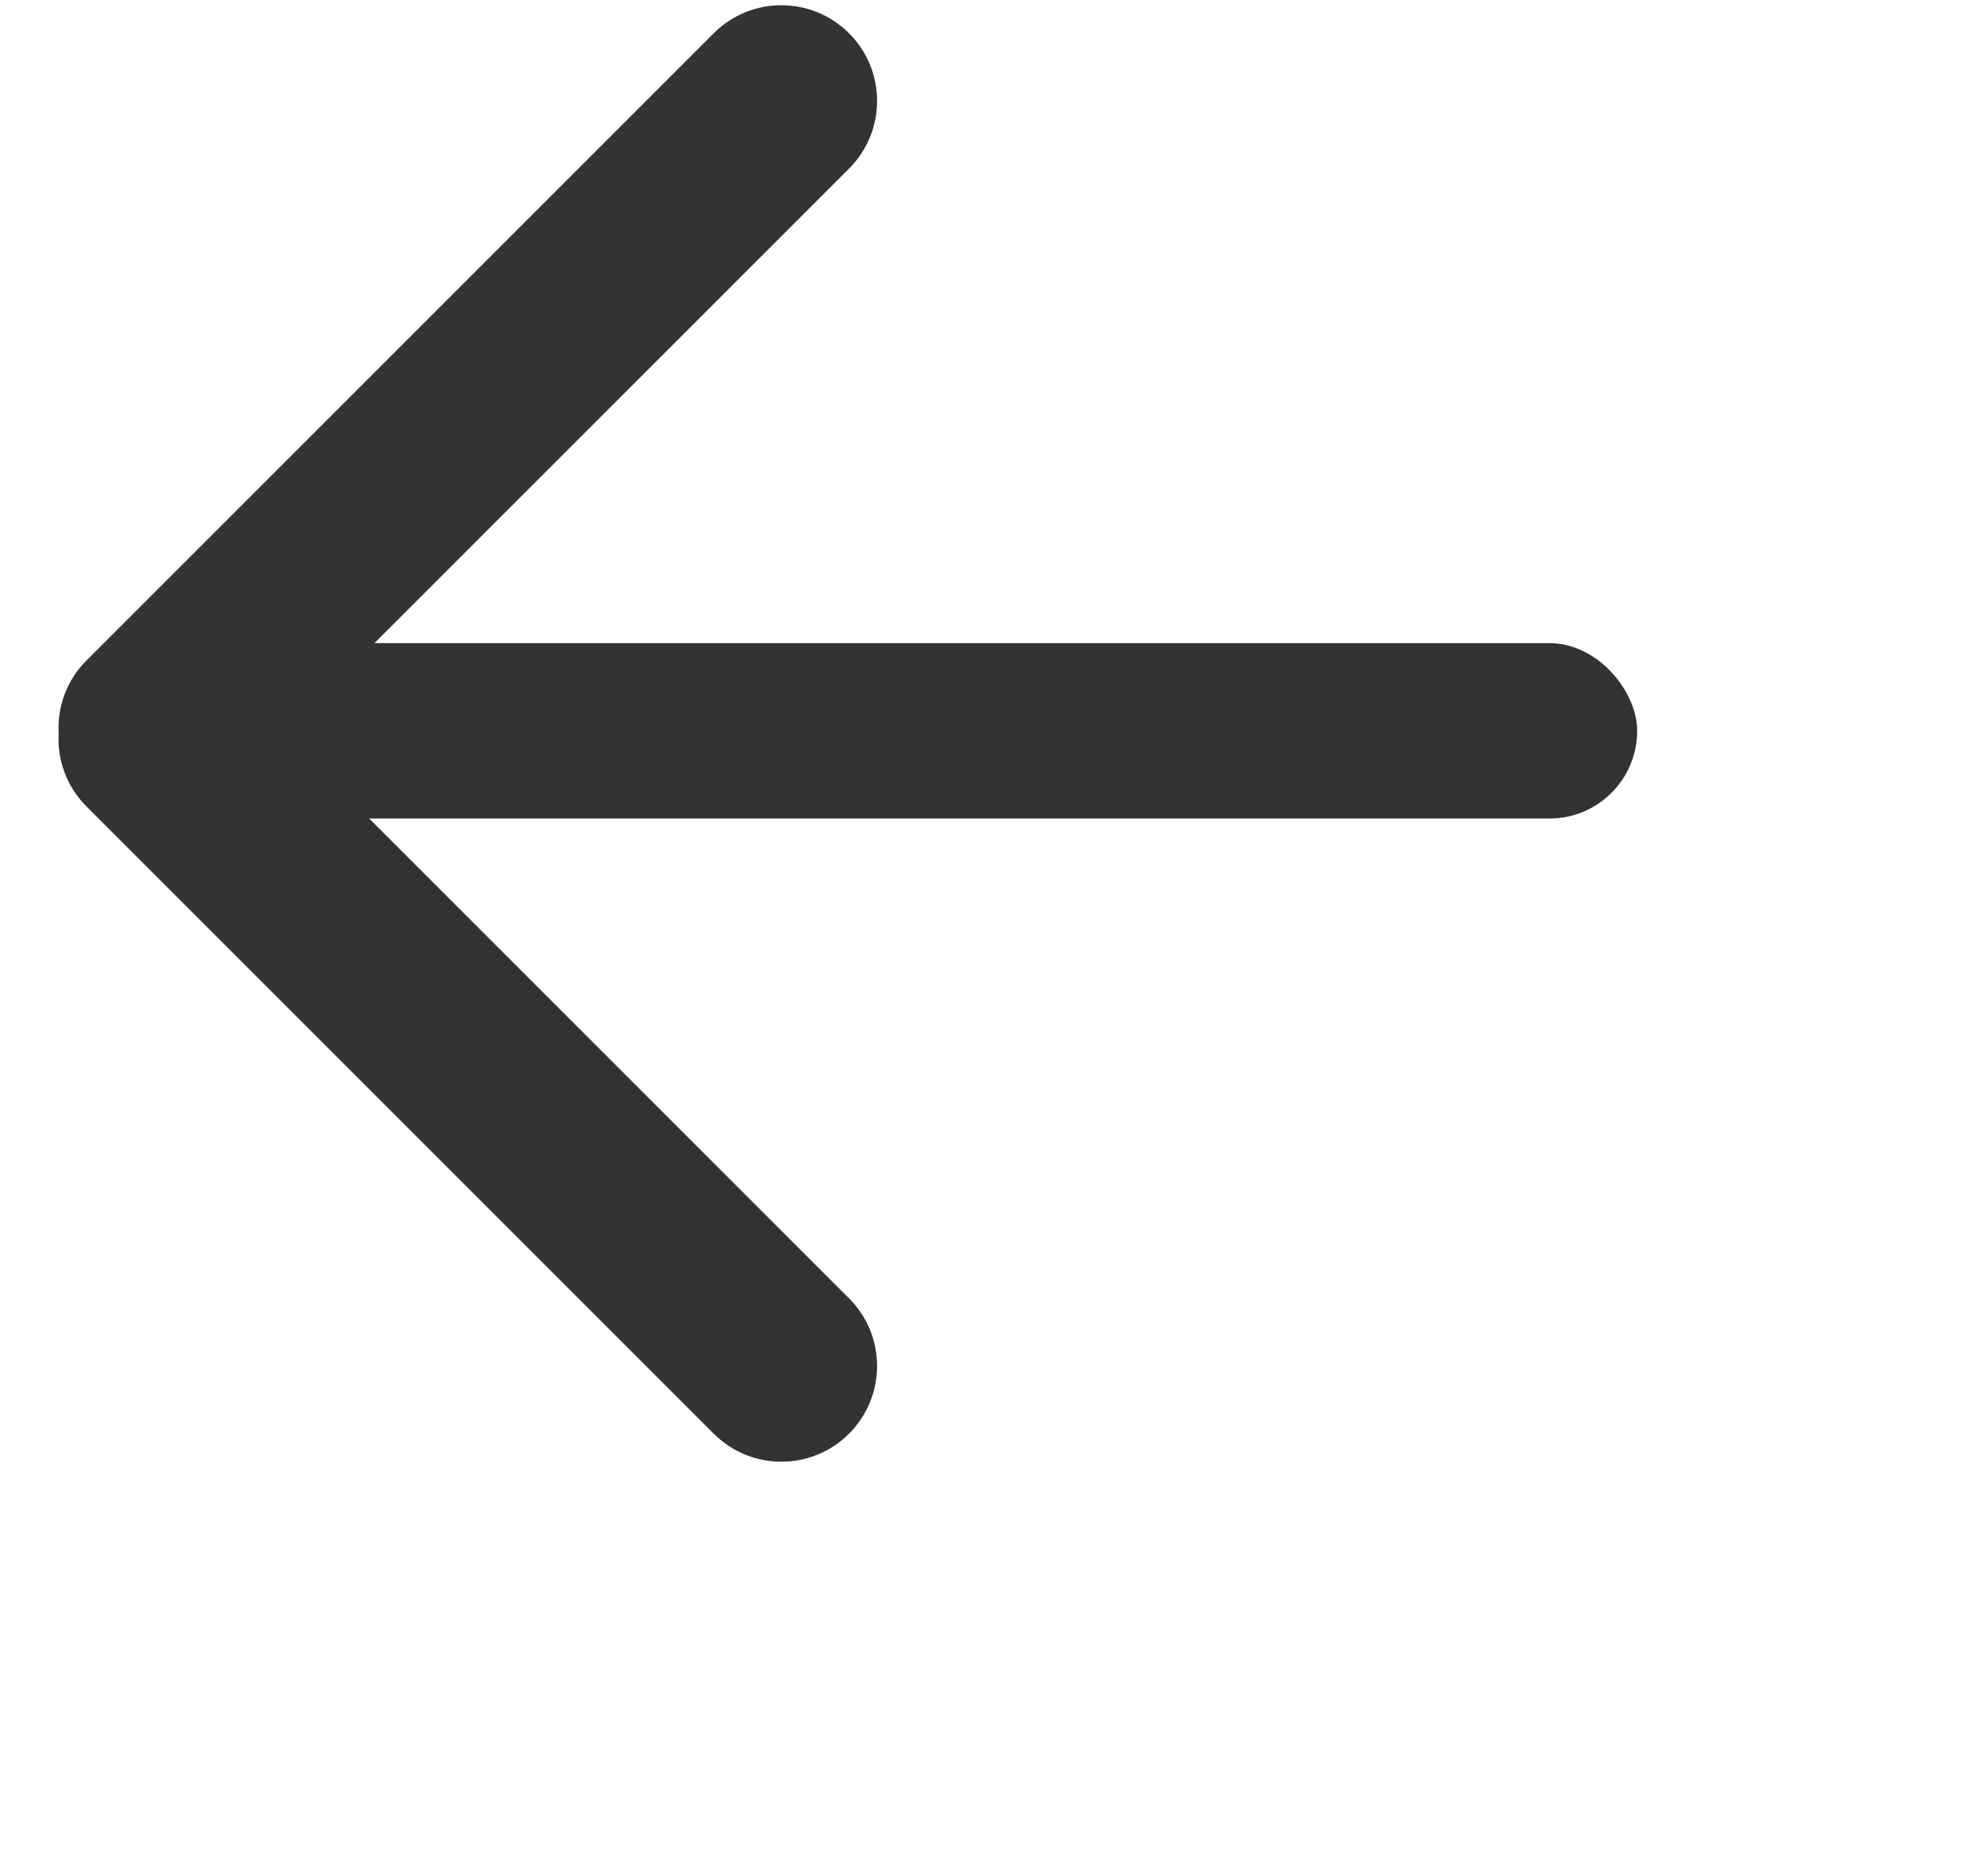
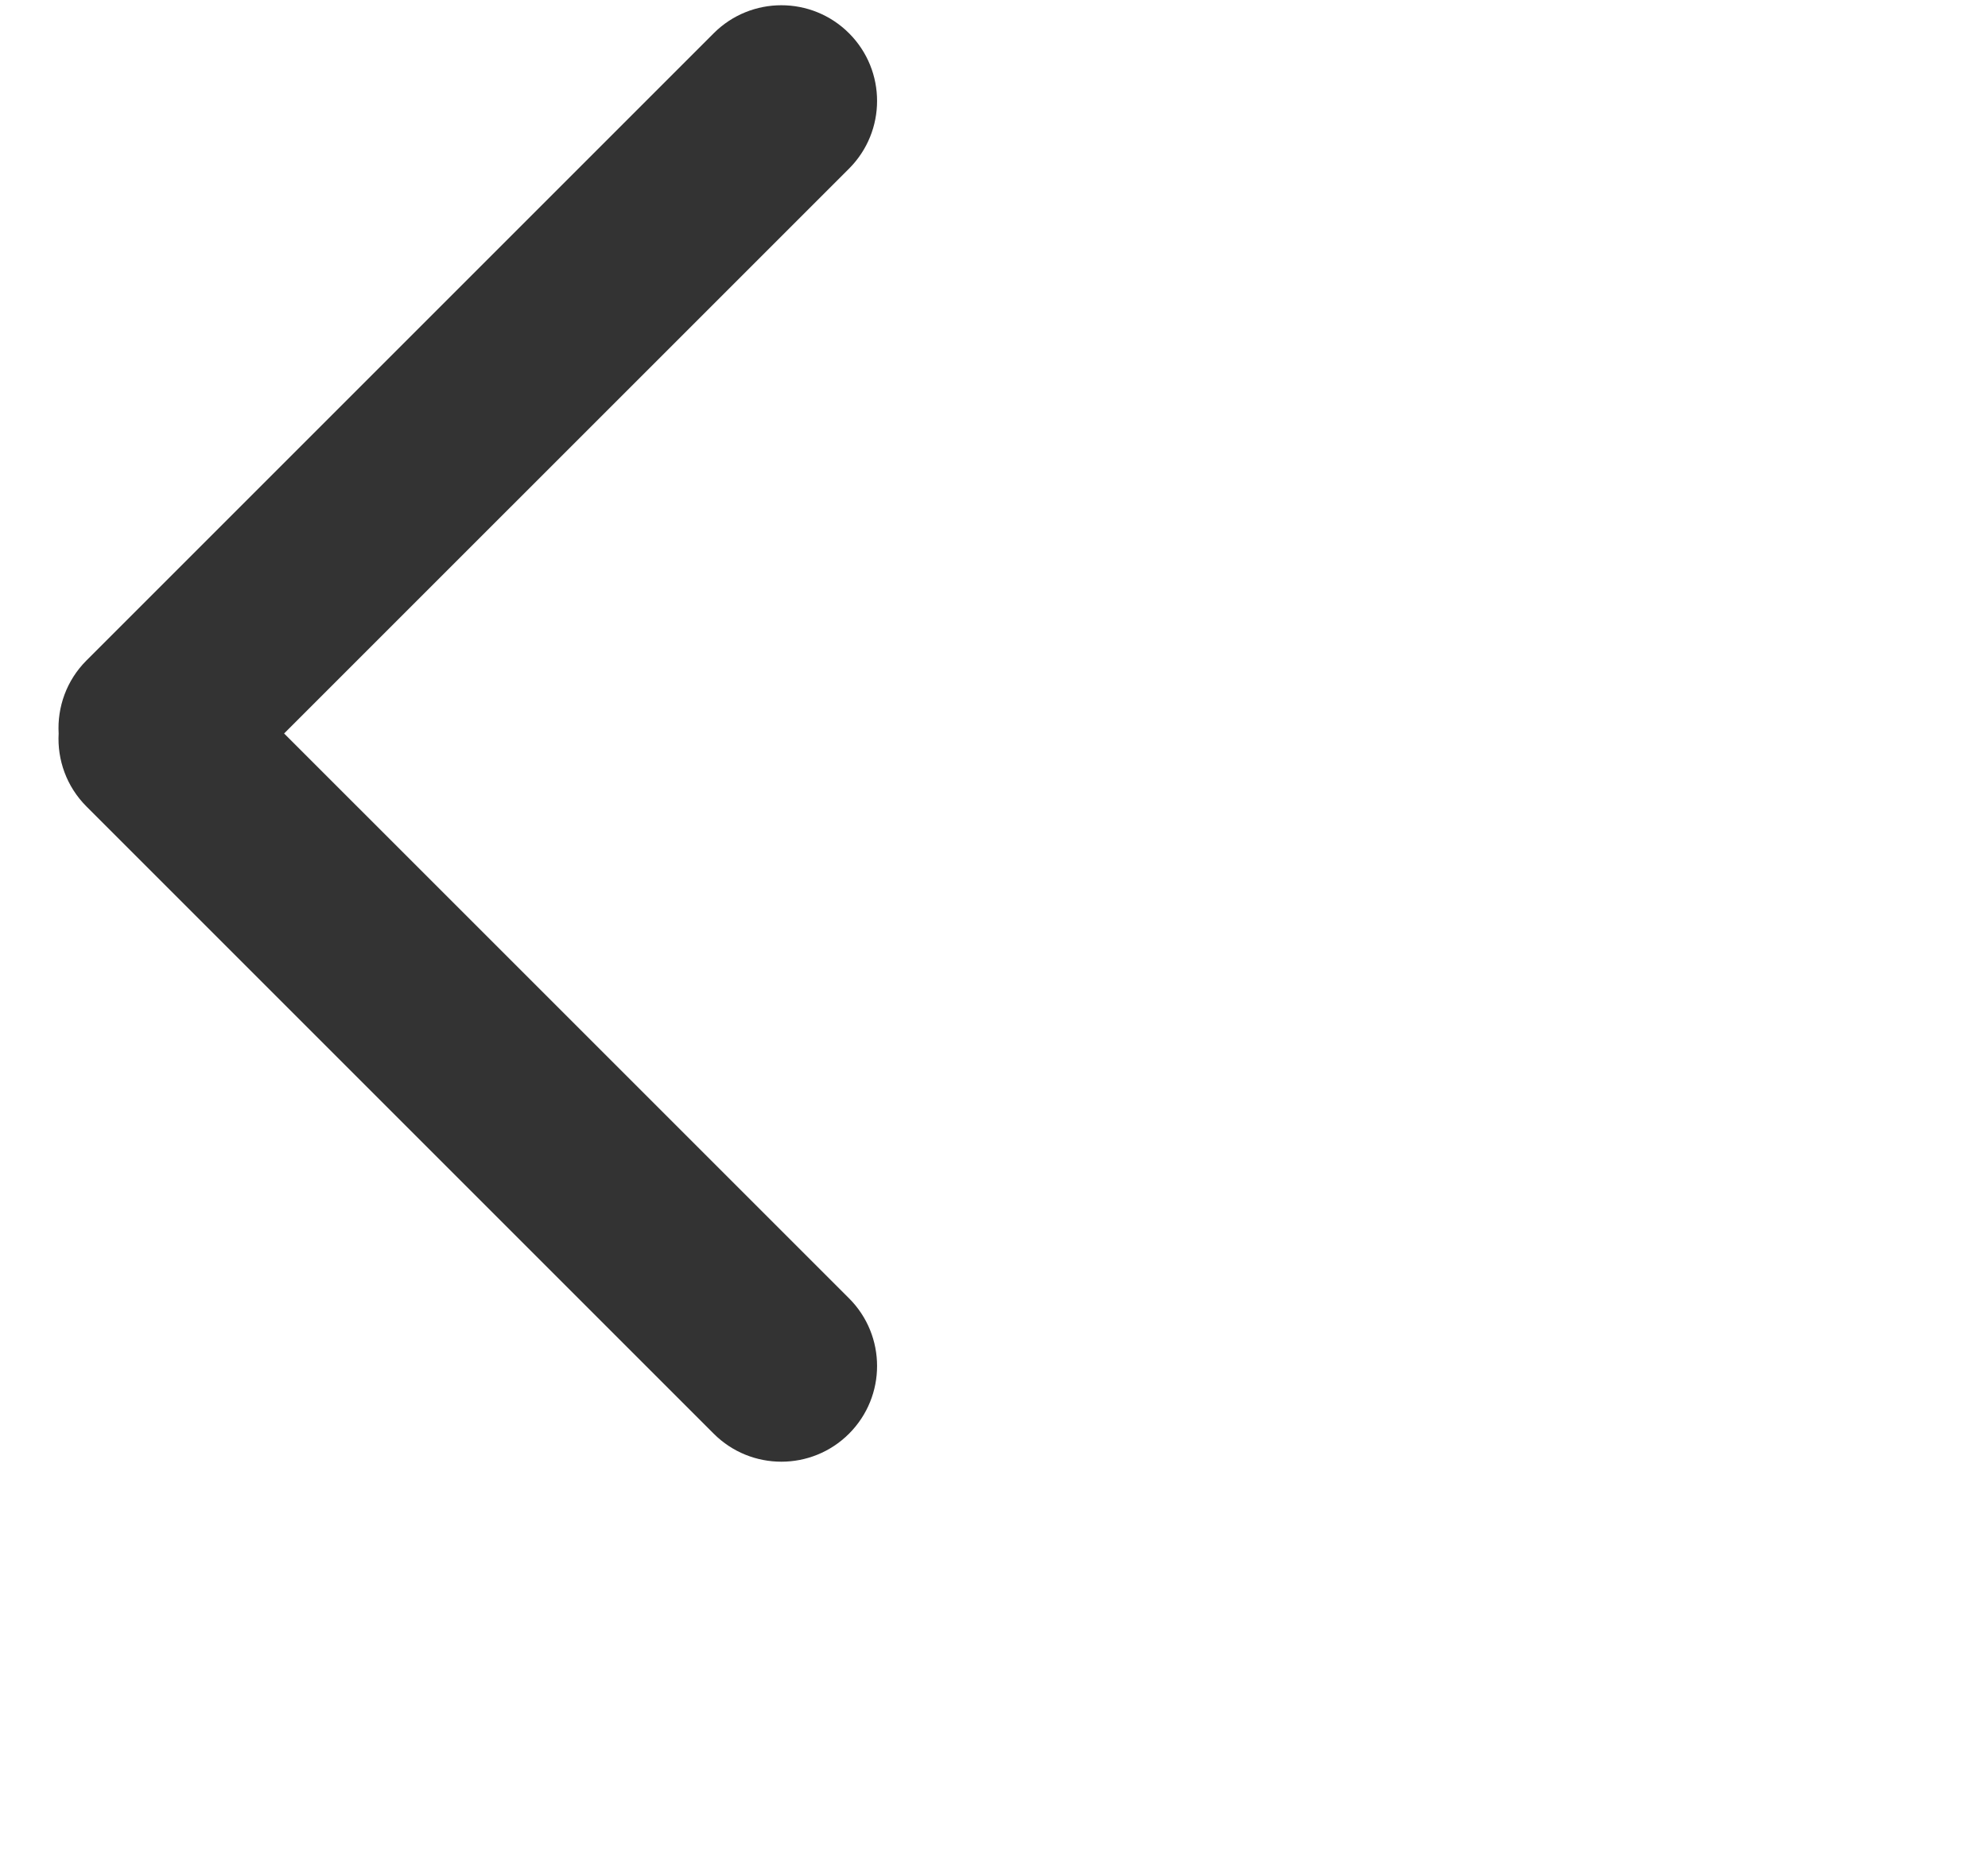
<svg xmlns="http://www.w3.org/2000/svg" width="34" height="32" viewBox="0 0 34 32" fill="none">
-   <path fill-rule="evenodd" clip-rule="evenodd" d="M14.521 2.884C15.16 2.244 15.16 1.208 14.521 0.569C13.882 -0.07 12.845 -0.07 12.206 0.569L1.479 11.296C1.136 11.639 0.978 12.096 1.003 12.545C0.978 12.994 1.136 13.451 1.479 13.794L12.206 24.521C12.845 25.16 13.882 25.16 14.521 24.521C15.16 23.881 15.16 22.845 14.521 22.206L4.859 12.545L14.521 2.884Z" fill="#333333" />
-   <rect x="4" y="11" width="24" height="3" rx="1.5" fill="#333333" />
+   <path fill-rule="evenodd" clip-rule="evenodd" d="M14.521 2.884C15.16 2.244 15.16 1.208 14.521 0.569C13.882 -0.07 12.845 -0.07 12.206 0.569L1.479 11.296C1.136 11.639 0.978 12.096 1.003 12.545C0.978 12.994 1.136 13.451 1.479 13.794L12.206 24.521C12.845 25.16 13.882 25.16 14.521 24.521C15.16 23.881 15.16 22.845 14.521 22.206L4.859 12.545L14.521 2.884" fill="#333333" />
</svg>